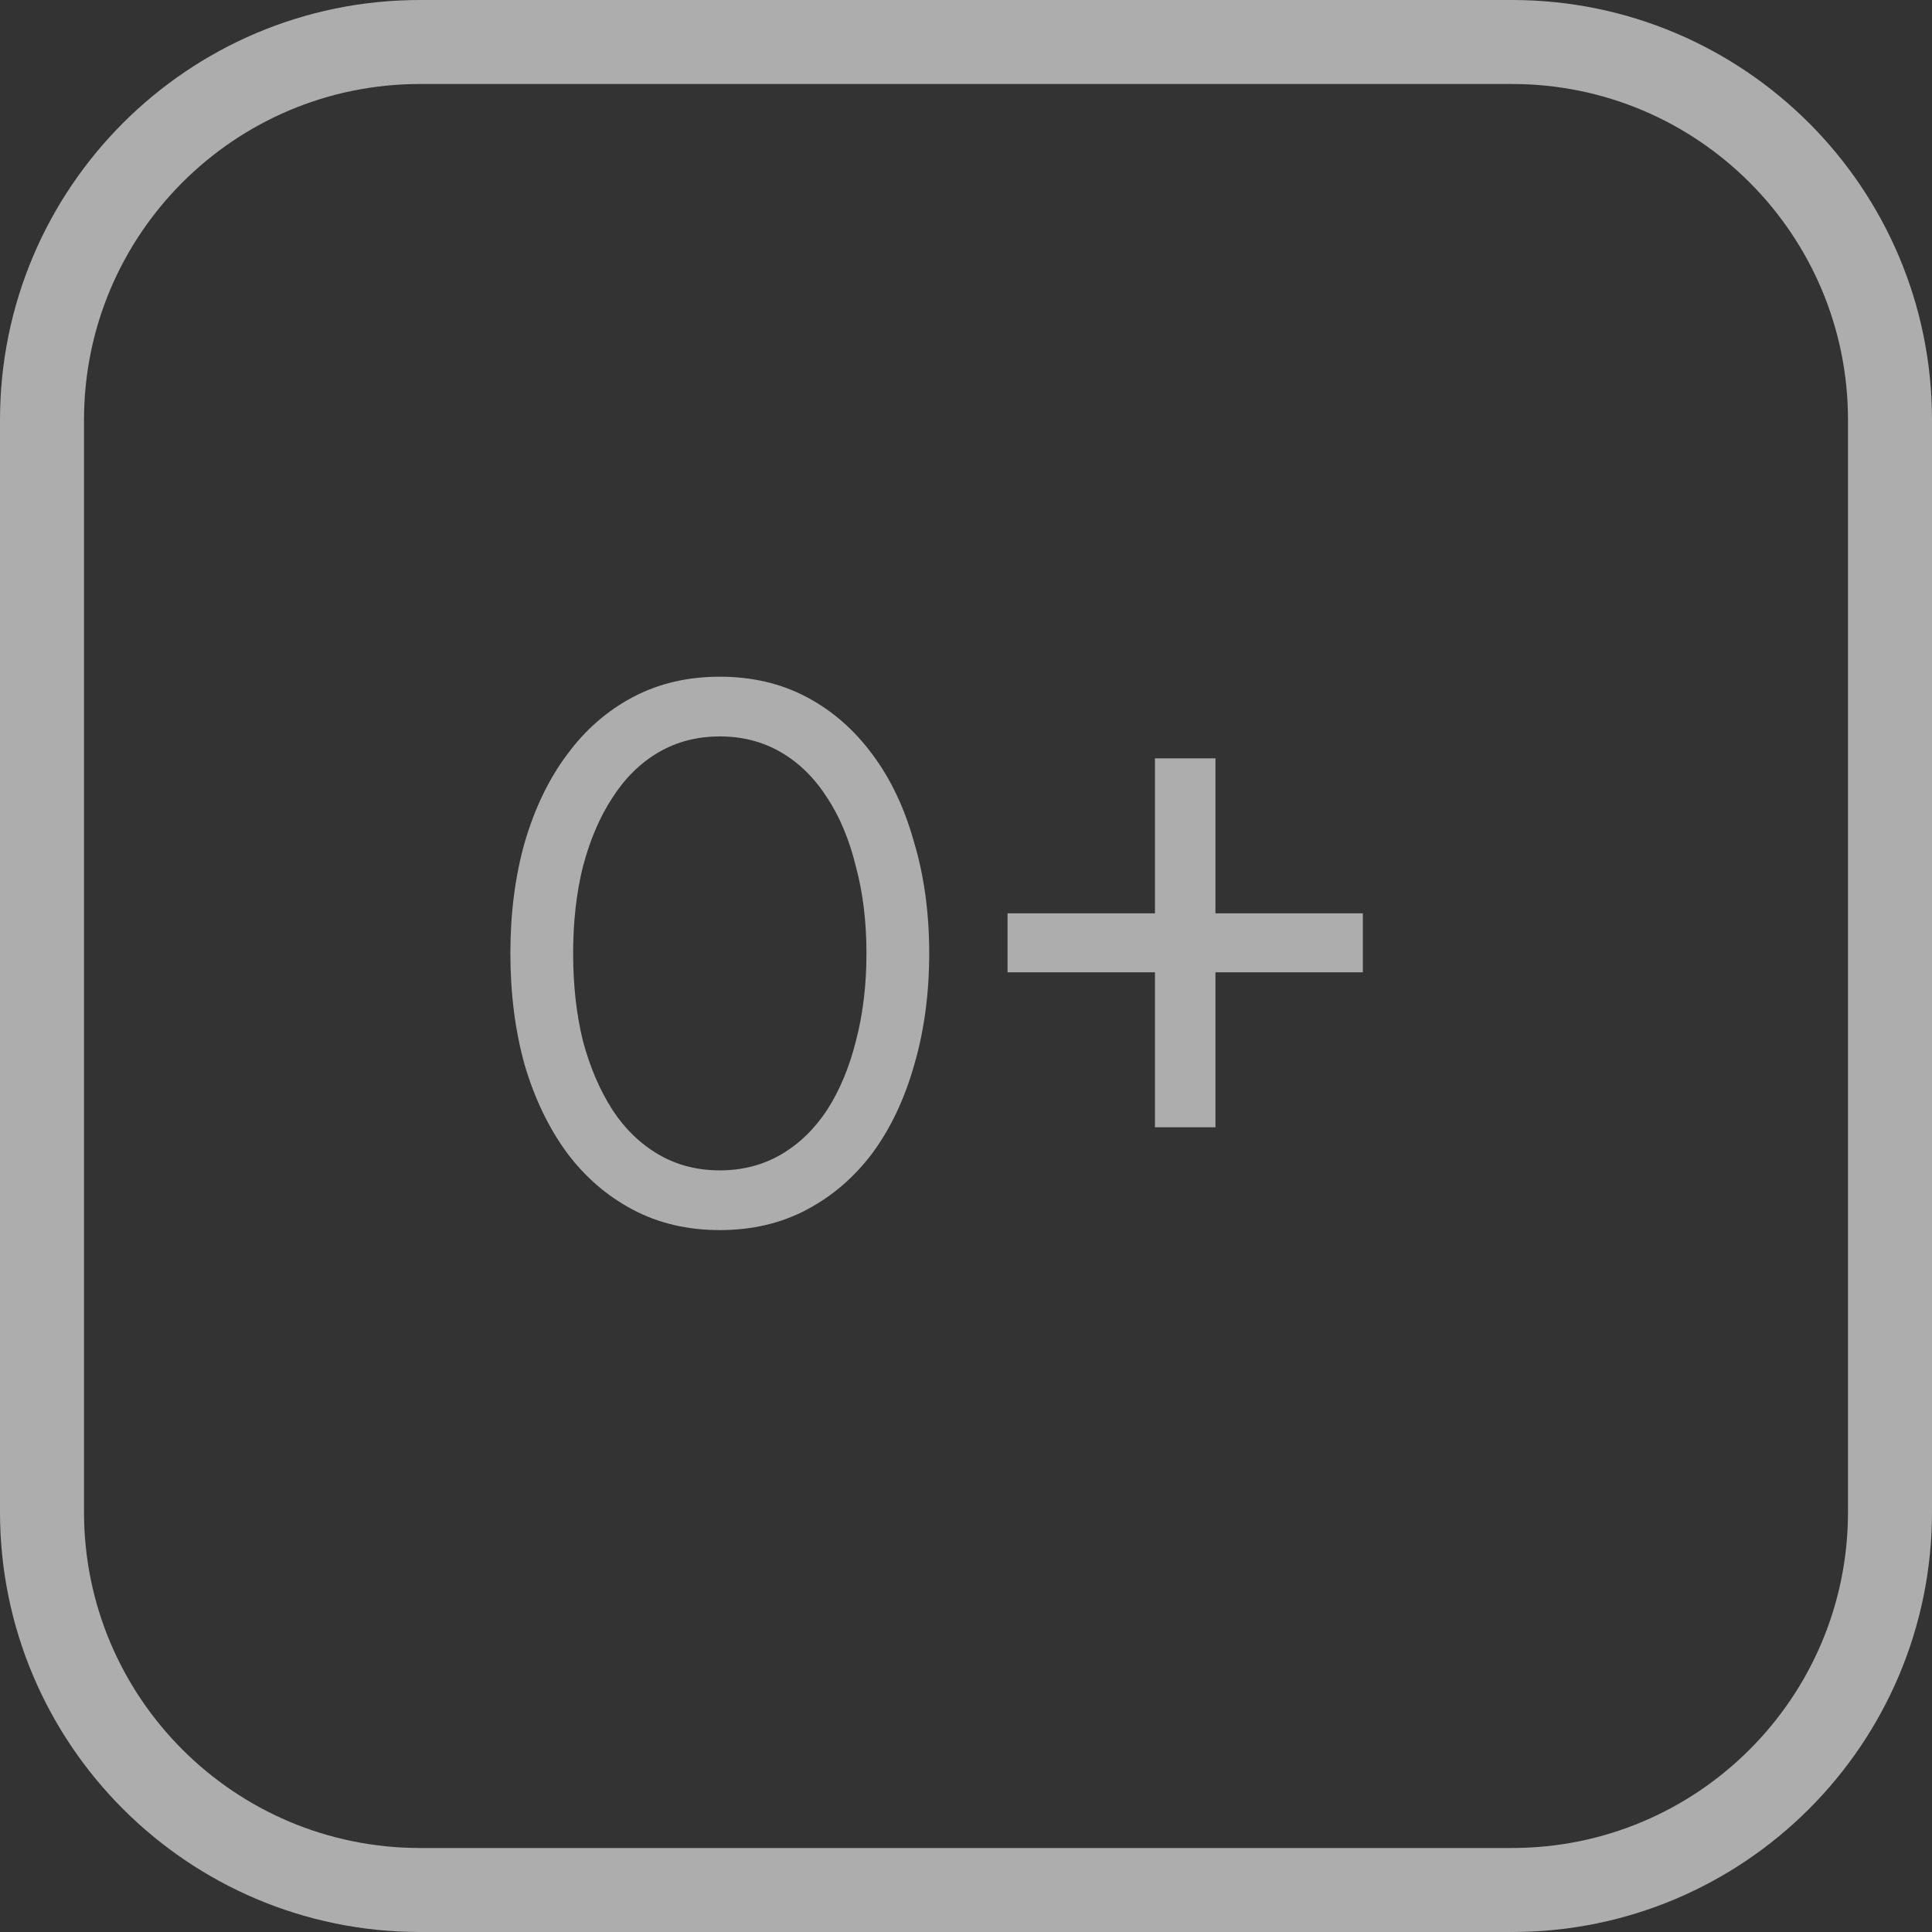
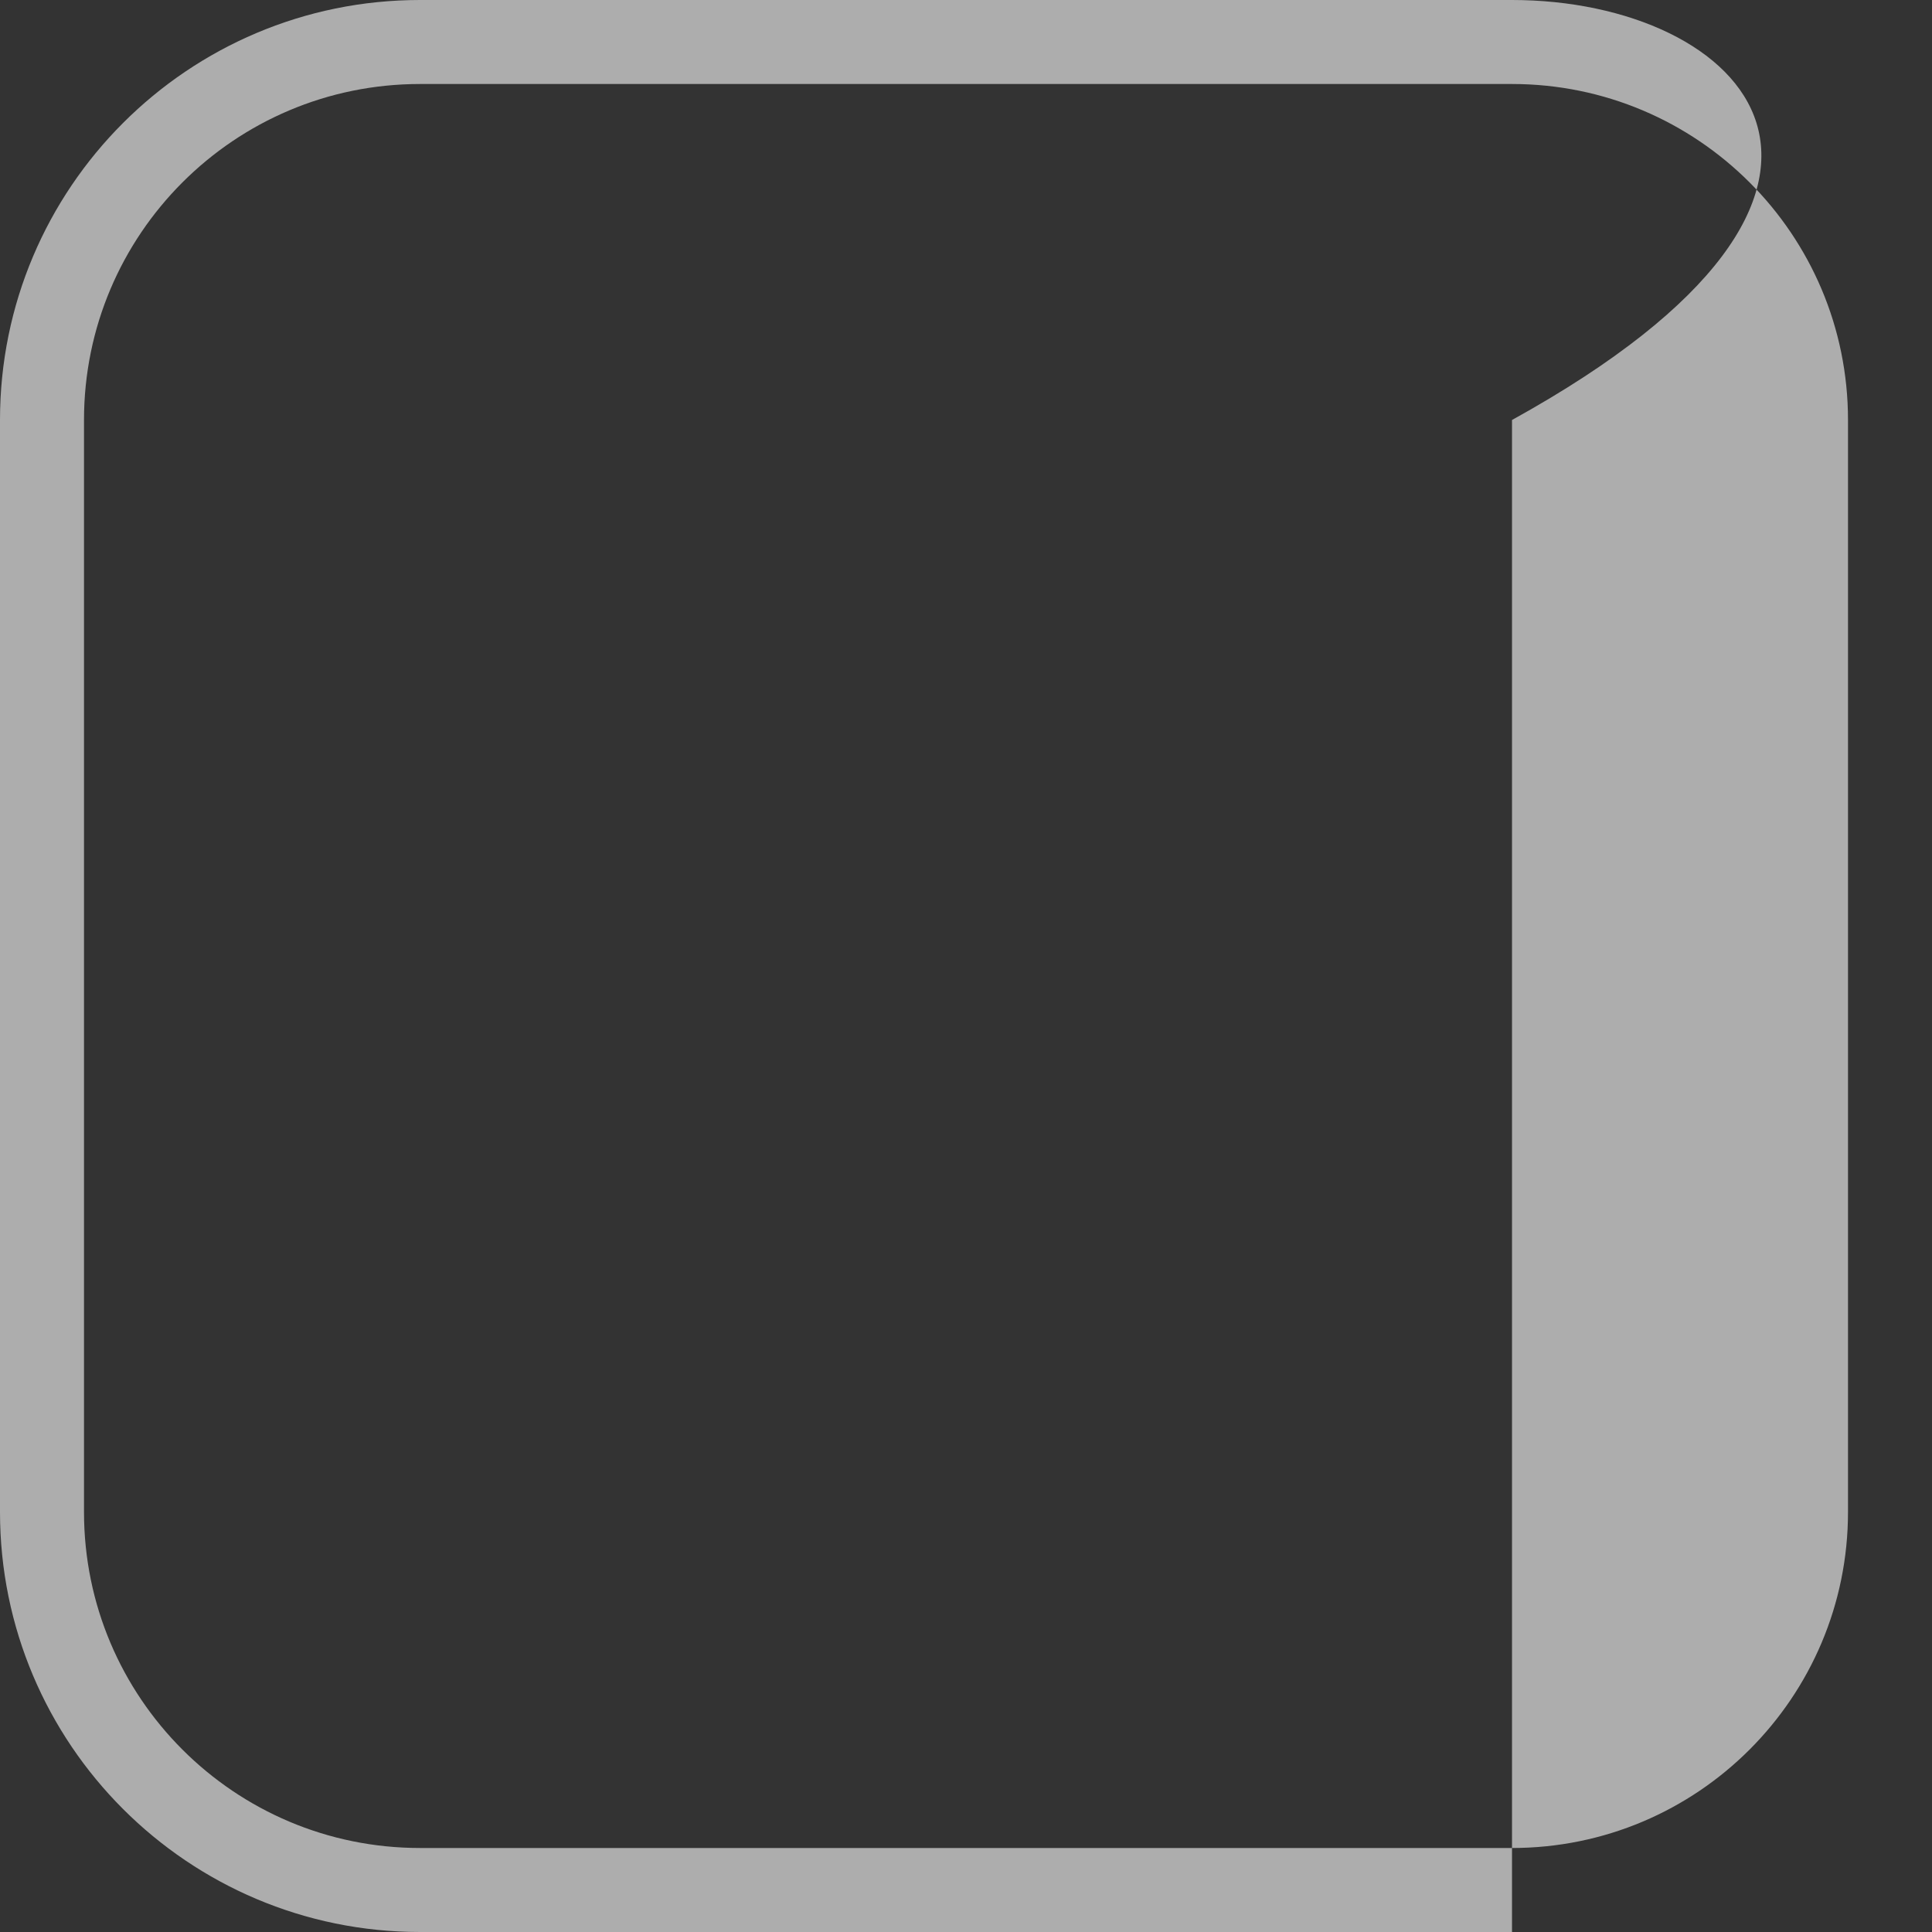
<svg xmlns="http://www.w3.org/2000/svg" width="46" height="46" viewBox="0 0 46 46" fill="none">
  <rect x="0" y="0" width="46" height="46" fill="#333333" stroke="none" />
-   <path d="M23.989 21.746H27.499V18.056H28.939V21.746H32.449V23.15H28.939V26.84H27.499V23.15H23.989V21.746Z" fill="white" fill-opacity="0.6" />
-   <path d="M17.138 29.288C16.37 29.288 15.68 29.126 15.068 28.802C14.456 28.478 13.934 28.028 13.502 27.452C13.07 26.864 12.734 26.168 12.494 25.364C12.266 24.548 12.152 23.66 12.152 22.7C12.152 21.74 12.266 20.858 12.494 20.054C12.734 19.238 13.07 18.542 13.502 17.966C13.934 17.378 14.456 16.922 15.068 16.598C15.68 16.274 16.37 16.112 17.138 16.112C17.906 16.112 18.596 16.274 19.208 16.598C19.82 16.922 20.342 17.378 20.774 17.966C21.206 18.542 21.536 19.238 21.764 20.054C22.004 20.858 22.124 21.74 22.124 22.7C22.124 23.66 22.004 24.548 21.764 25.364C21.536 26.168 21.206 26.864 20.774 27.452C20.342 28.028 19.82 28.478 19.208 28.802C18.596 29.126 17.906 29.288 17.138 29.288ZM17.138 17.534C16.598 17.534 16.112 17.66 15.68 17.912C15.248 18.164 14.882 18.524 14.582 18.992C14.282 19.448 14.048 19.994 13.88 20.63C13.724 21.254 13.646 21.944 13.646 22.7C13.646 23.456 13.724 24.152 13.88 24.788C14.048 25.412 14.282 25.958 14.582 26.426C14.882 26.882 15.248 27.236 15.68 27.488C16.112 27.74 16.598 27.866 17.138 27.866C17.678 27.866 18.164 27.74 18.596 27.488C19.028 27.236 19.394 26.882 19.694 26.426C19.994 25.958 20.222 25.412 20.378 24.788C20.546 24.152 20.63 23.456 20.63 22.7C20.63 21.944 20.546 21.254 20.378 20.63C20.222 19.994 19.994 19.448 19.694 18.992C19.394 18.524 19.028 18.164 18.596 17.912C18.164 17.66 17.678 17.534 17.138 17.534Z" fill="white" fill-opacity="0.6" />
-   <path fill-rule="evenodd" clip-rule="evenodd" d="M36 2H10C5.582 2 2 5.582 2 10V36C2 40.418 5.582 44 10 44H36C40.418 44 44 40.418 44 36V10C44 5.582 40.418 2 36 2ZM10 0C4.477 0 0 4.477 0 10V36C0 41.523 4.477 46 10 46H36C41.523 46 46 41.523 46 36V10C46 4.477 41.523 0 36 0H10Z" fill="white" fill-opacity="0.6" />
+   <path fill-rule="evenodd" clip-rule="evenodd" d="M36 2H10C5.582 2 2 5.582 2 10V36C2 40.418 5.582 44 10 44H36C40.418 44 44 40.418 44 36V10C44 5.582 40.418 2 36 2ZM10 0C4.477 0 0 4.477 0 10V36C0 41.523 4.477 46 10 46H36V10C46 4.477 41.523 0 36 0H10Z" fill="white" fill-opacity="0.6" />
</svg>